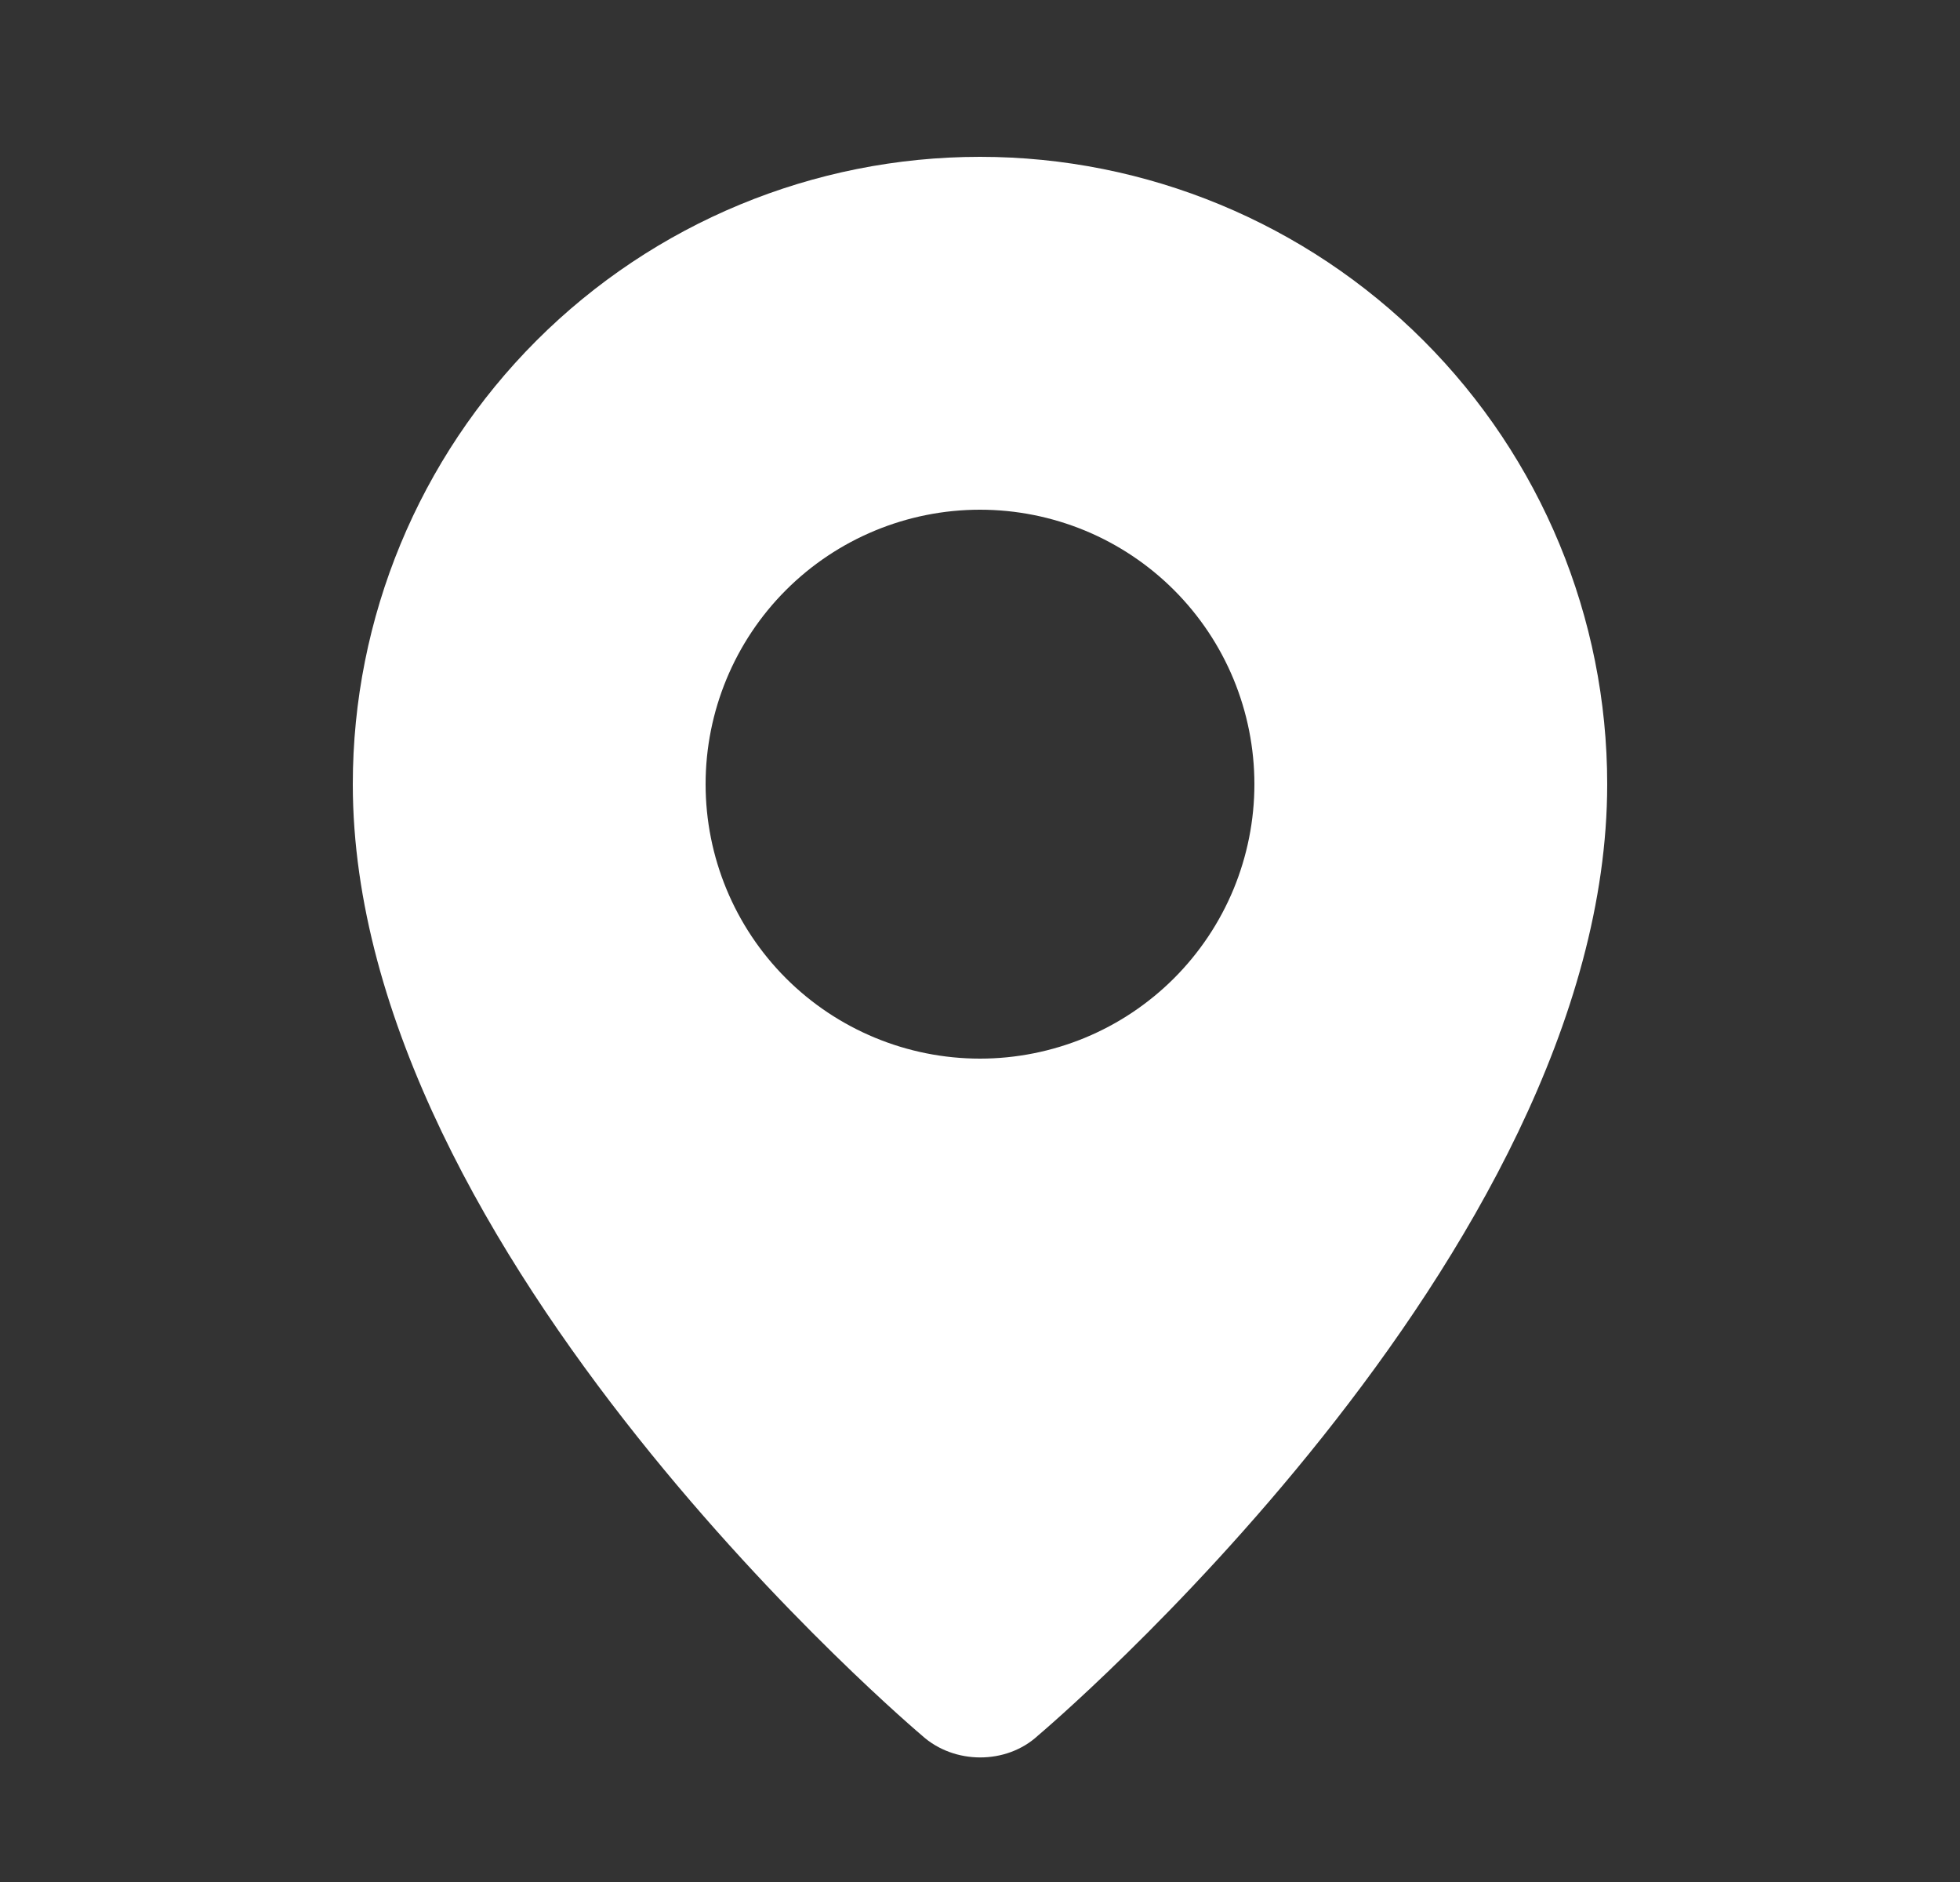
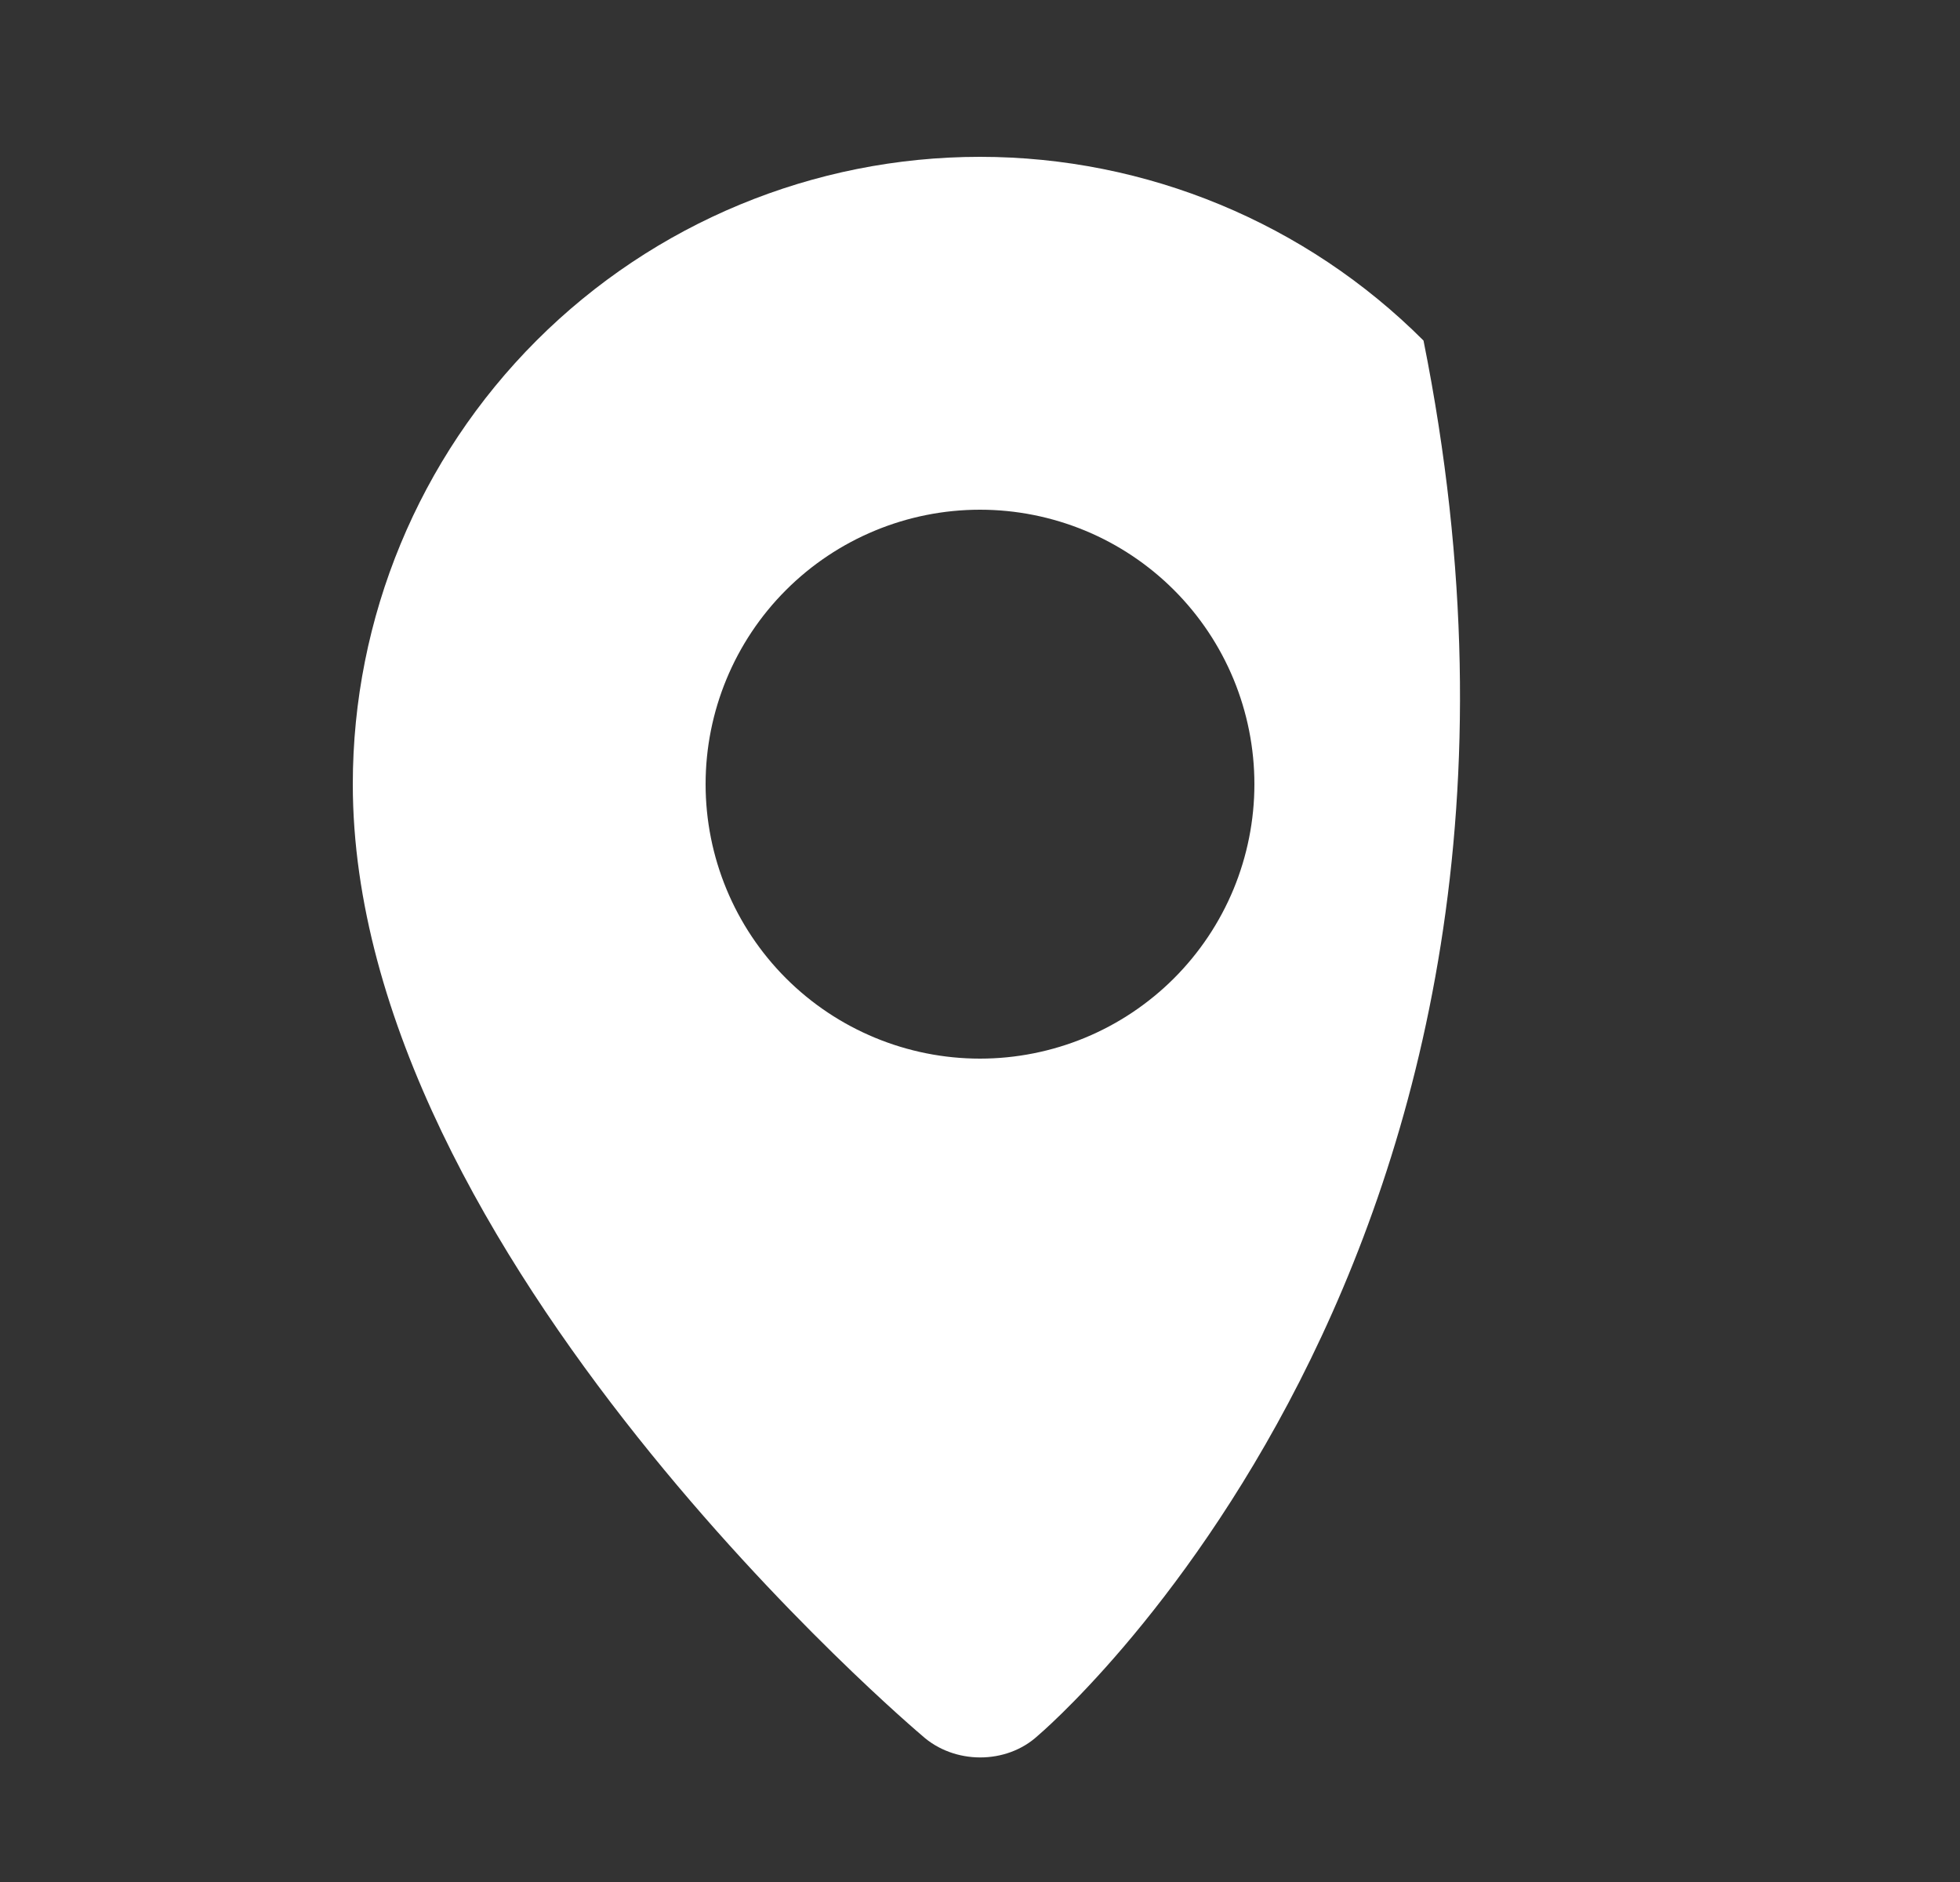
<svg xmlns="http://www.w3.org/2000/svg" width="25" height="24" viewBox="0 0 25 24" fill="none">
  <rect x="0" y="0" width="25" height="24" fill="#333333" stroke="none" />
-   <path fill-rule="evenodd" clip-rule="evenodd" d="M11.762 22.134C11.762 22.134 4.5 16.018 4.5 10C4.5 7.878 5.343 5.843 6.843 4.343C8.343 2.843 10.378 2 12.5 2C14.622 2 16.657 2.843 18.157 4.343C19.657 5.843 20.5 7.878 20.5 10C20.5 16.018 13.238 22.134 13.238 22.134C12.834 22.506 12.169 22.502 11.762 22.134ZM12.5 13.5C12.96 13.5 13.415 13.409 13.839 13.234C14.264 13.058 14.65 12.8 14.975 12.475C15.3 12.15 15.558 11.764 15.734 11.339C15.909 10.915 16 10.46 16 10C16 9.54 15.909 9.085 15.734 8.661C15.558 8.236 15.3 7.85 14.975 7.525C14.65 7.2 14.264 6.942 13.839 6.766C13.415 6.591 12.96 6.5 12.5 6.5C11.572 6.5 10.681 6.869 10.025 7.525C9.369 8.181 9 9.072 9 10C9 10.928 9.369 11.819 10.025 12.475C10.681 13.131 11.572 13.5 12.5 13.5Z" fill="white" />
+   <path fill-rule="evenodd" clip-rule="evenodd" d="M11.762 22.134C11.762 22.134 4.5 16.018 4.5 10C4.5 7.878 5.343 5.843 6.843 4.343C8.343 2.843 10.378 2 12.5 2C14.622 2 16.657 2.843 18.157 4.343C20.5 16.018 13.238 22.134 13.238 22.134C12.834 22.506 12.169 22.502 11.762 22.134ZM12.5 13.5C12.96 13.5 13.415 13.409 13.839 13.234C14.264 13.058 14.65 12.8 14.975 12.475C15.3 12.15 15.558 11.764 15.734 11.339C15.909 10.915 16 10.46 16 10C16 9.54 15.909 9.085 15.734 8.661C15.558 8.236 15.3 7.85 14.975 7.525C14.65 7.2 14.264 6.942 13.839 6.766C13.415 6.591 12.96 6.5 12.5 6.5C11.572 6.5 10.681 6.869 10.025 7.525C9.369 8.181 9 9.072 9 10C9 10.928 9.369 11.819 10.025 12.475C10.681 13.131 11.572 13.5 12.5 13.5Z" fill="white" />
</svg>